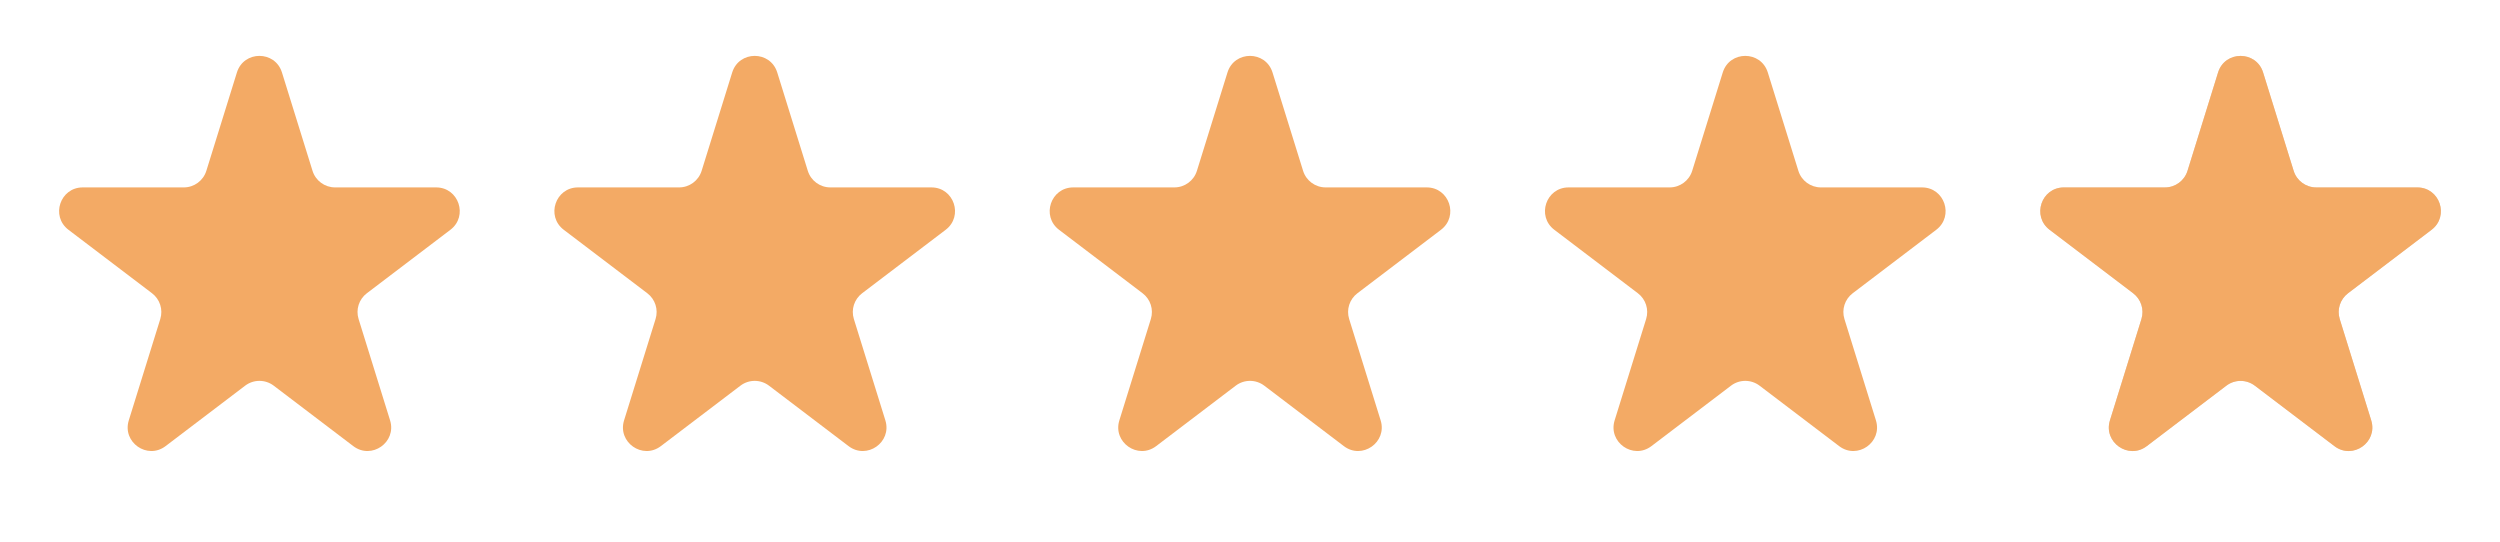
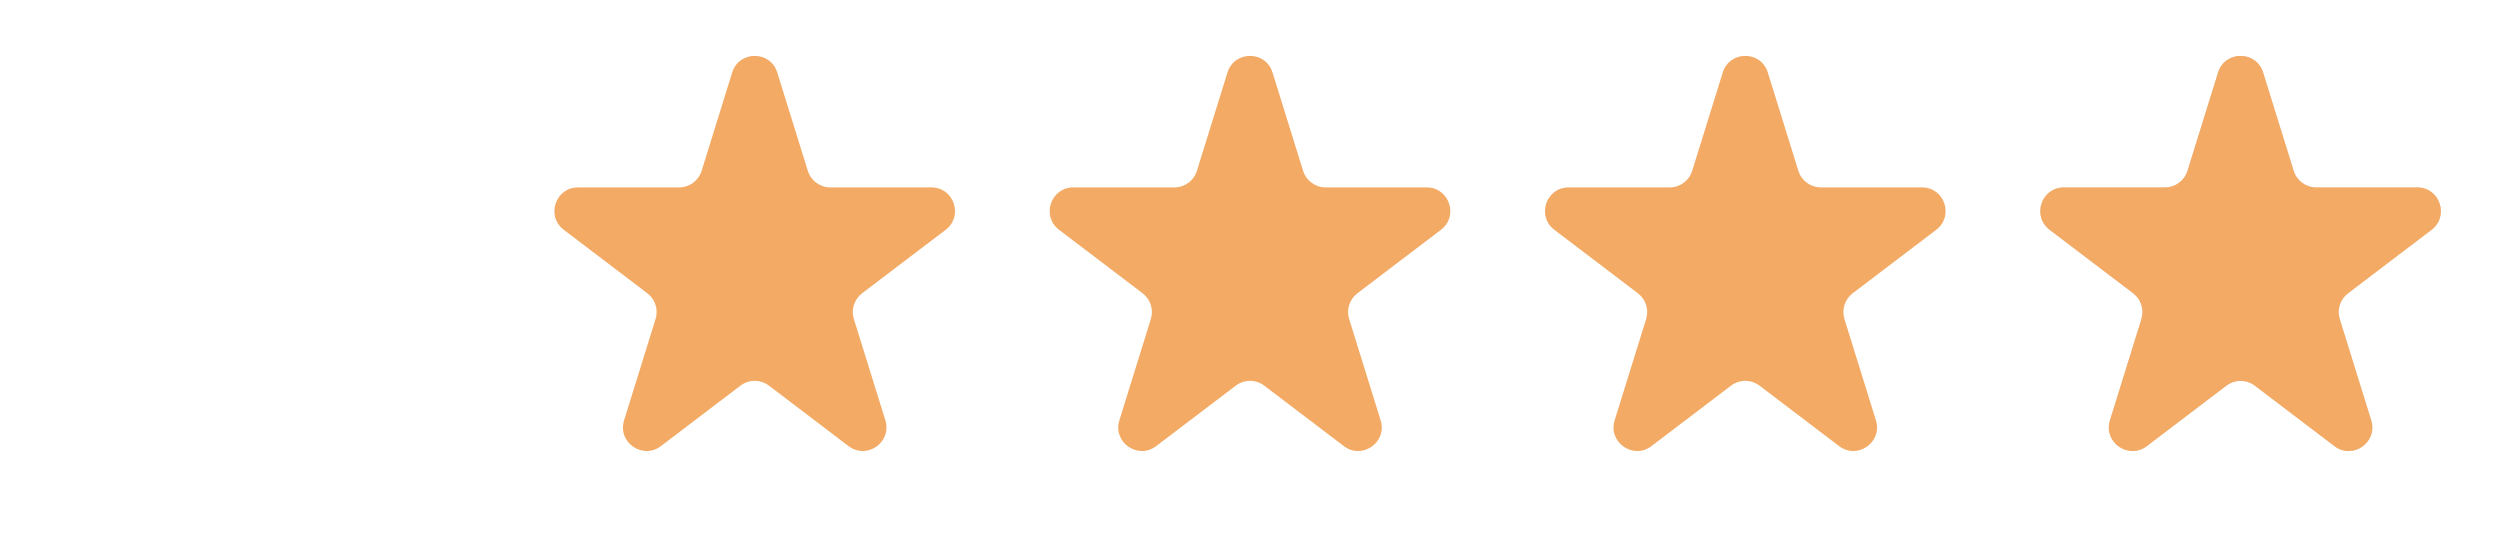
<svg xmlns="http://www.w3.org/2000/svg" width="106" height="23" viewBox="0 0 106 23" fill="none">
-   <path d="M10.045 3.073C10.336 2.135 11.664 2.135 11.955 3.073L13.251 7.243C13.381 7.661 13.768 7.946 14.206 7.946H18.492C19.45 7.946 19.86 9.163 19.097 9.743L15.554 12.434C15.219 12.688 15.079 13.125 15.204 13.527L16.539 17.822C16.828 18.751 15.754 19.504 14.979 18.915L11.605 16.352C11.247 16.081 10.753 16.081 10.395 16.352L7.021 18.915C6.246 19.504 5.172 18.751 5.461 17.822L6.796 13.527C6.921 13.125 6.781 12.688 6.446 12.434L2.903 9.743C2.14 9.163 2.55 7.946 3.508 7.946H7.794C8.232 7.946 8.619 7.661 8.749 7.243L10.045 3.073Z" fill="#F3AA65" />
  <path d="M31.045 3.073C31.337 2.135 32.663 2.135 32.955 3.073L34.251 7.243C34.381 7.661 34.768 7.946 35.206 7.946H39.492C40.45 7.946 40.859 9.163 40.097 9.743L36.554 12.434C36.219 12.688 36.079 13.125 36.204 13.527L37.539 17.822C37.828 18.751 36.754 19.504 35.979 18.915L32.605 16.352C32.247 16.081 31.753 16.081 31.395 16.352L28.021 18.915C27.246 19.504 26.172 18.751 26.461 17.822L27.796 13.527C27.921 13.125 27.781 12.688 27.446 12.434L23.903 9.743C23.14 9.163 23.55 7.946 24.508 7.946H28.794C29.232 7.946 29.619 7.661 29.749 7.243L31.045 3.073Z" fill="#F3AA65" />
  <path d="M52.045 3.073C52.337 2.135 53.663 2.135 53.955 3.073L55.251 7.243C55.381 7.661 55.768 7.946 56.206 7.946H60.492C61.45 7.946 61.859 9.163 61.097 9.743L57.554 12.434C57.219 12.688 57.079 13.125 57.204 13.527L58.539 17.822C58.828 18.751 57.754 19.504 56.979 18.915L53.605 16.352C53.247 16.081 52.753 16.081 52.395 16.352L49.021 18.915C48.246 19.504 47.172 18.751 47.461 17.822L48.796 13.527C48.921 13.125 48.781 12.688 48.446 12.434L44.903 9.743C44.141 9.163 44.55 7.946 45.508 7.946H49.794C50.232 7.946 50.619 7.661 50.749 7.243L52.045 3.073Z" fill="#F3AA65" />
  <path d="M73.045 3.073C73.337 2.135 74.663 2.135 74.955 3.073L76.251 7.243C76.381 7.661 76.768 7.946 77.206 7.946H81.492C82.45 7.946 82.859 9.163 82.097 9.743L78.554 12.434C78.219 12.688 78.079 13.125 78.204 13.527L79.539 17.822C79.828 18.751 78.754 19.504 77.979 18.915L74.605 16.352C74.247 16.081 73.753 16.081 73.395 16.352L70.021 18.915C69.246 19.504 68.172 18.751 68.461 17.822L69.796 13.527C69.921 13.125 69.781 12.688 69.446 12.434L65.903 9.743C65.141 9.163 65.55 7.946 66.508 7.946H70.794C71.232 7.946 71.619 7.661 71.749 7.243L73.045 3.073Z" fill="#F3AA65" />
  <path d="M94.045 3.073C94.337 2.135 95.663 2.135 95.955 3.073L97.251 7.243C97.381 7.661 97.768 7.946 98.206 7.946H102.492C103.45 7.946 103.86 9.163 103.097 9.743L99.554 12.434C99.219 12.688 99.079 13.125 99.204 13.527L100.539 17.822C100.828 18.751 99.754 19.504 98.979 18.915L95.605 16.352C95.247 16.081 94.753 16.081 94.395 16.352L91.021 18.915C90.246 19.504 89.172 18.751 89.461 17.822L90.796 13.527C90.921 13.125 90.781 12.688 90.446 12.434L86.903 9.743C86.141 9.163 86.55 7.946 87.508 7.946H91.794C92.232 7.946 92.619 7.661 92.749 7.243L94.045 3.073Z" fill="#EDD4BE" />
  <path d="M94.046 3.074C94.337 2.137 95.665 2.137 95.956 3.074L97.252 7.245C97.382 7.663 97.769 7.948 98.207 7.948H102.493C103.451 7.948 103.86 9.165 103.098 9.744L99.556 12.435C99.221 12.69 99.08 13.127 99.205 13.528L100.54 17.823C100.829 18.752 99.755 19.505 98.981 18.917L95.606 16.354C95.249 16.082 94.754 16.082 94.397 16.354L91.022 18.917C90.248 19.505 89.173 18.752 89.462 17.823L90.797 13.528C90.922 13.127 90.782 12.69 90.447 12.435L86.904 9.744C86.142 9.165 86.552 7.948 87.51 7.948H91.795C92.233 7.948 92.62 7.663 92.75 7.245L94.046 3.074Z" fill="#F3AA65" />
</svg>